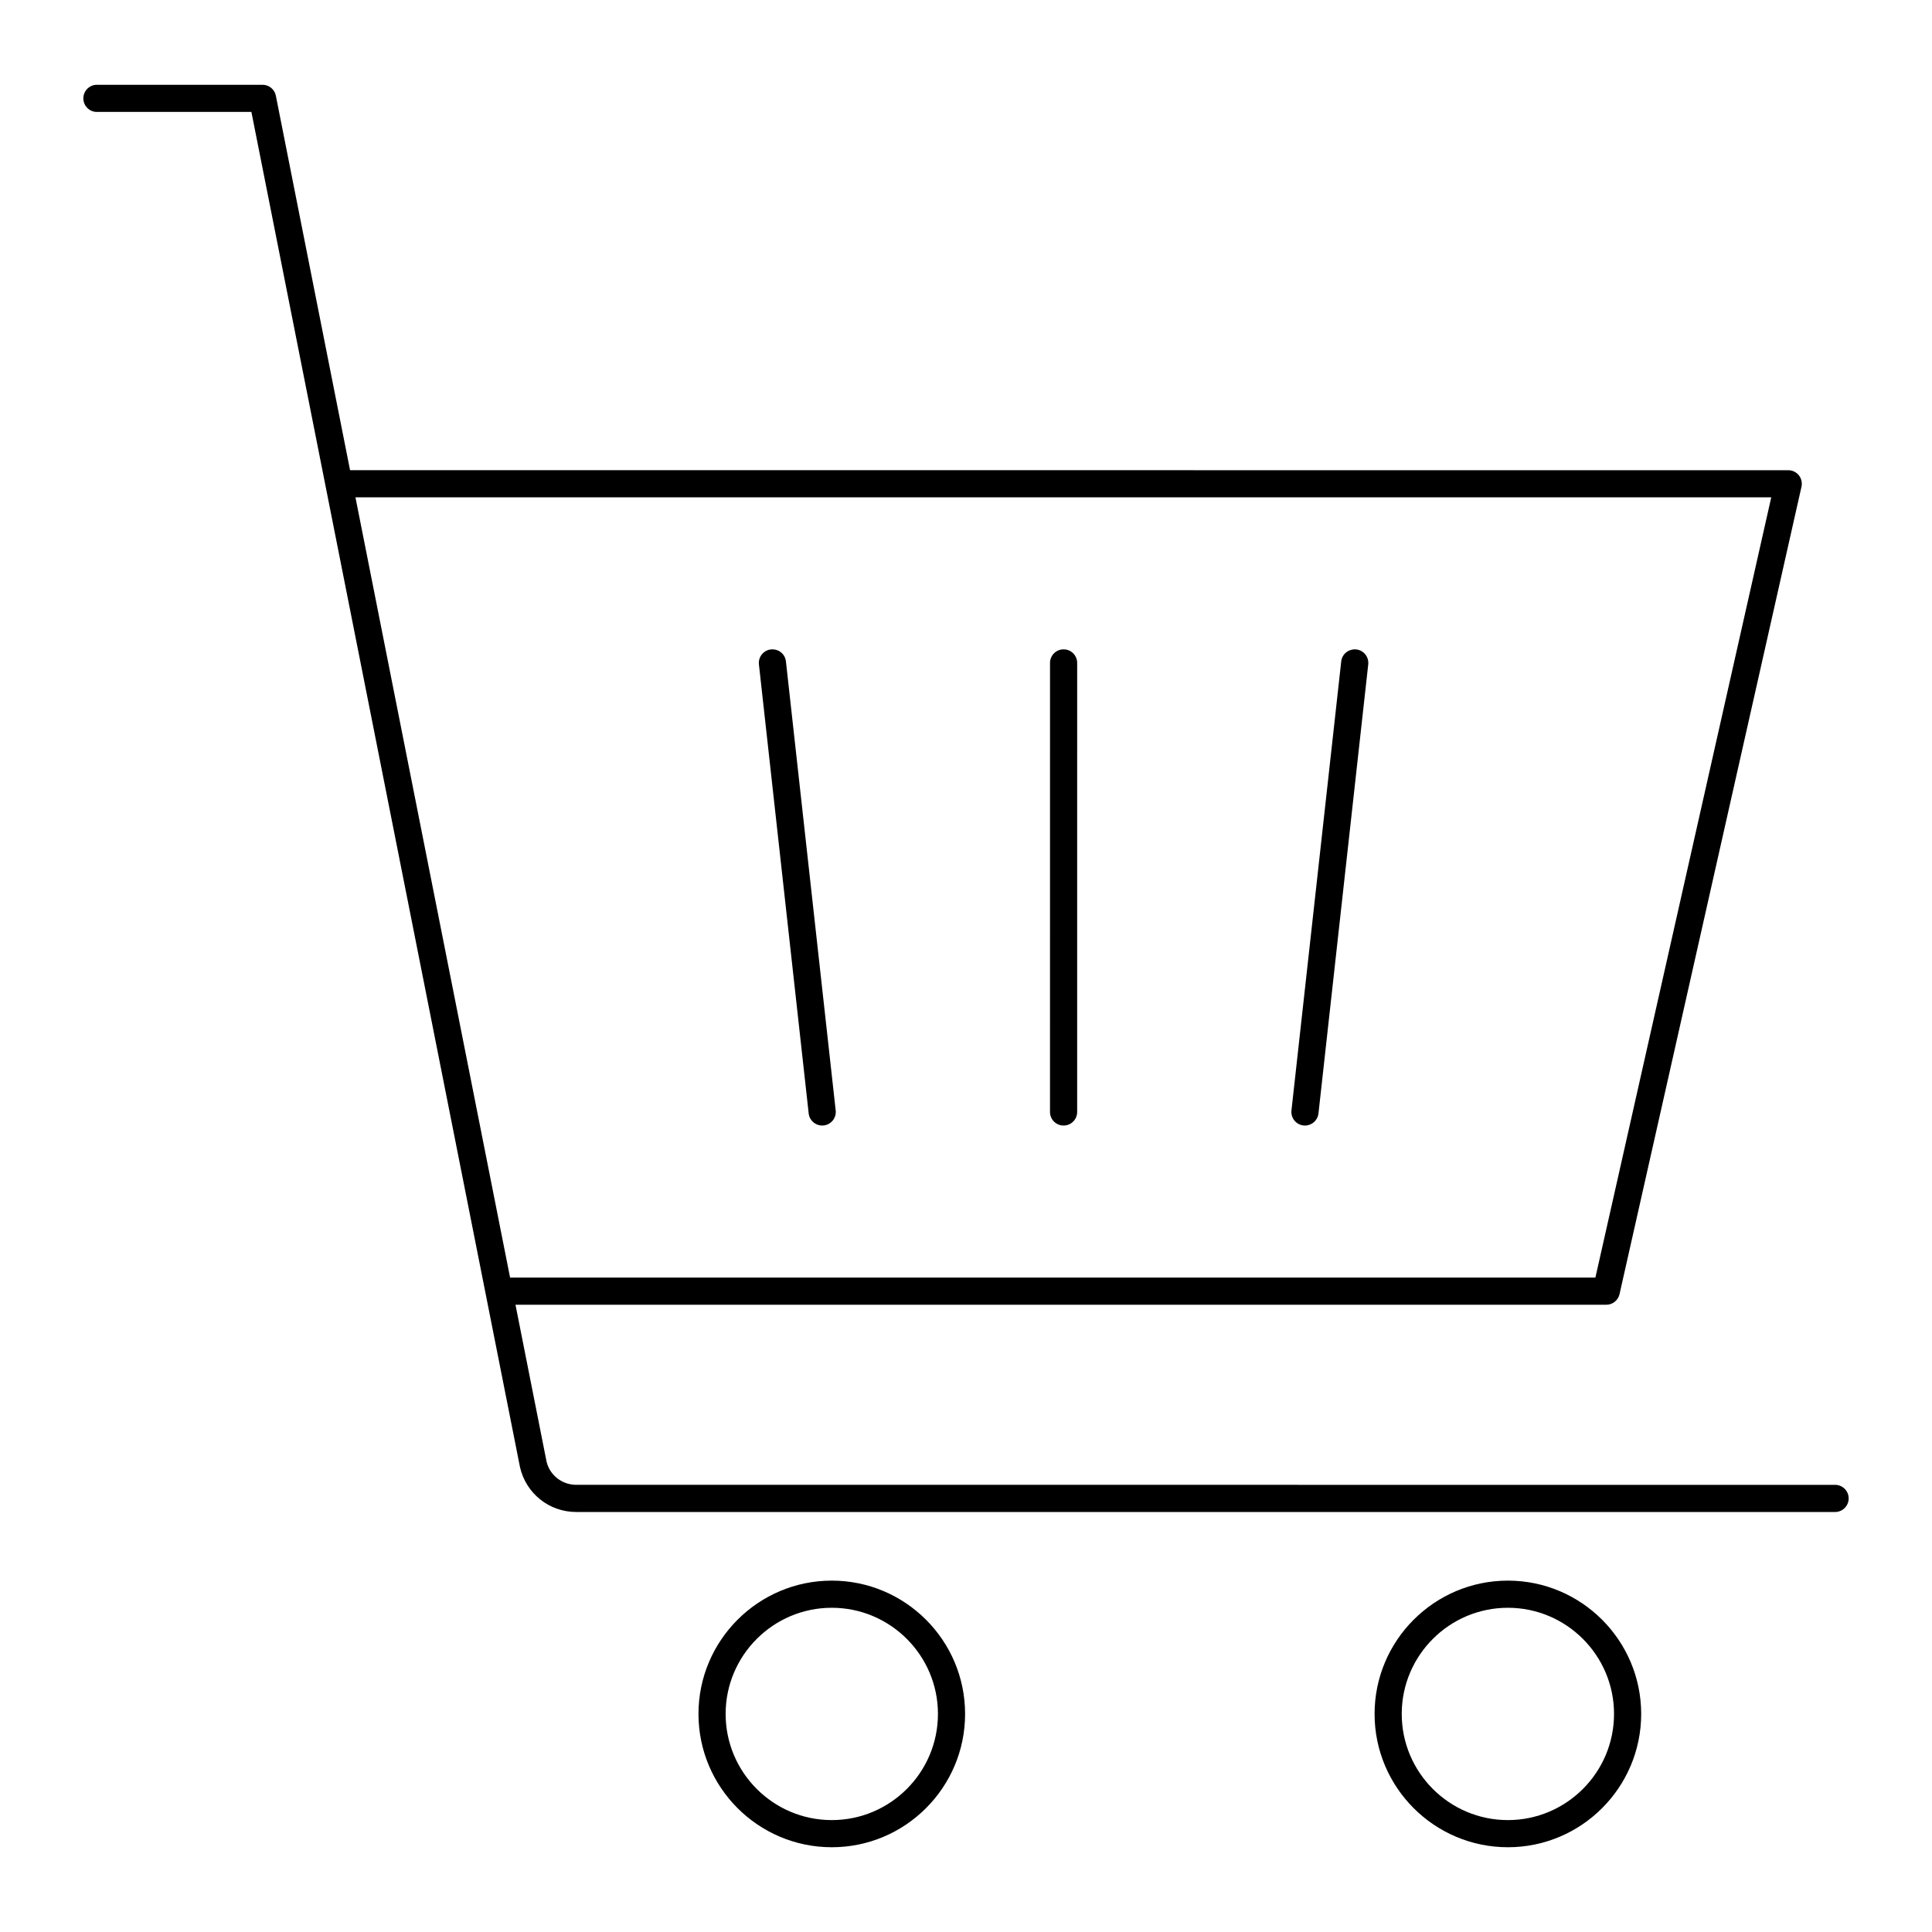
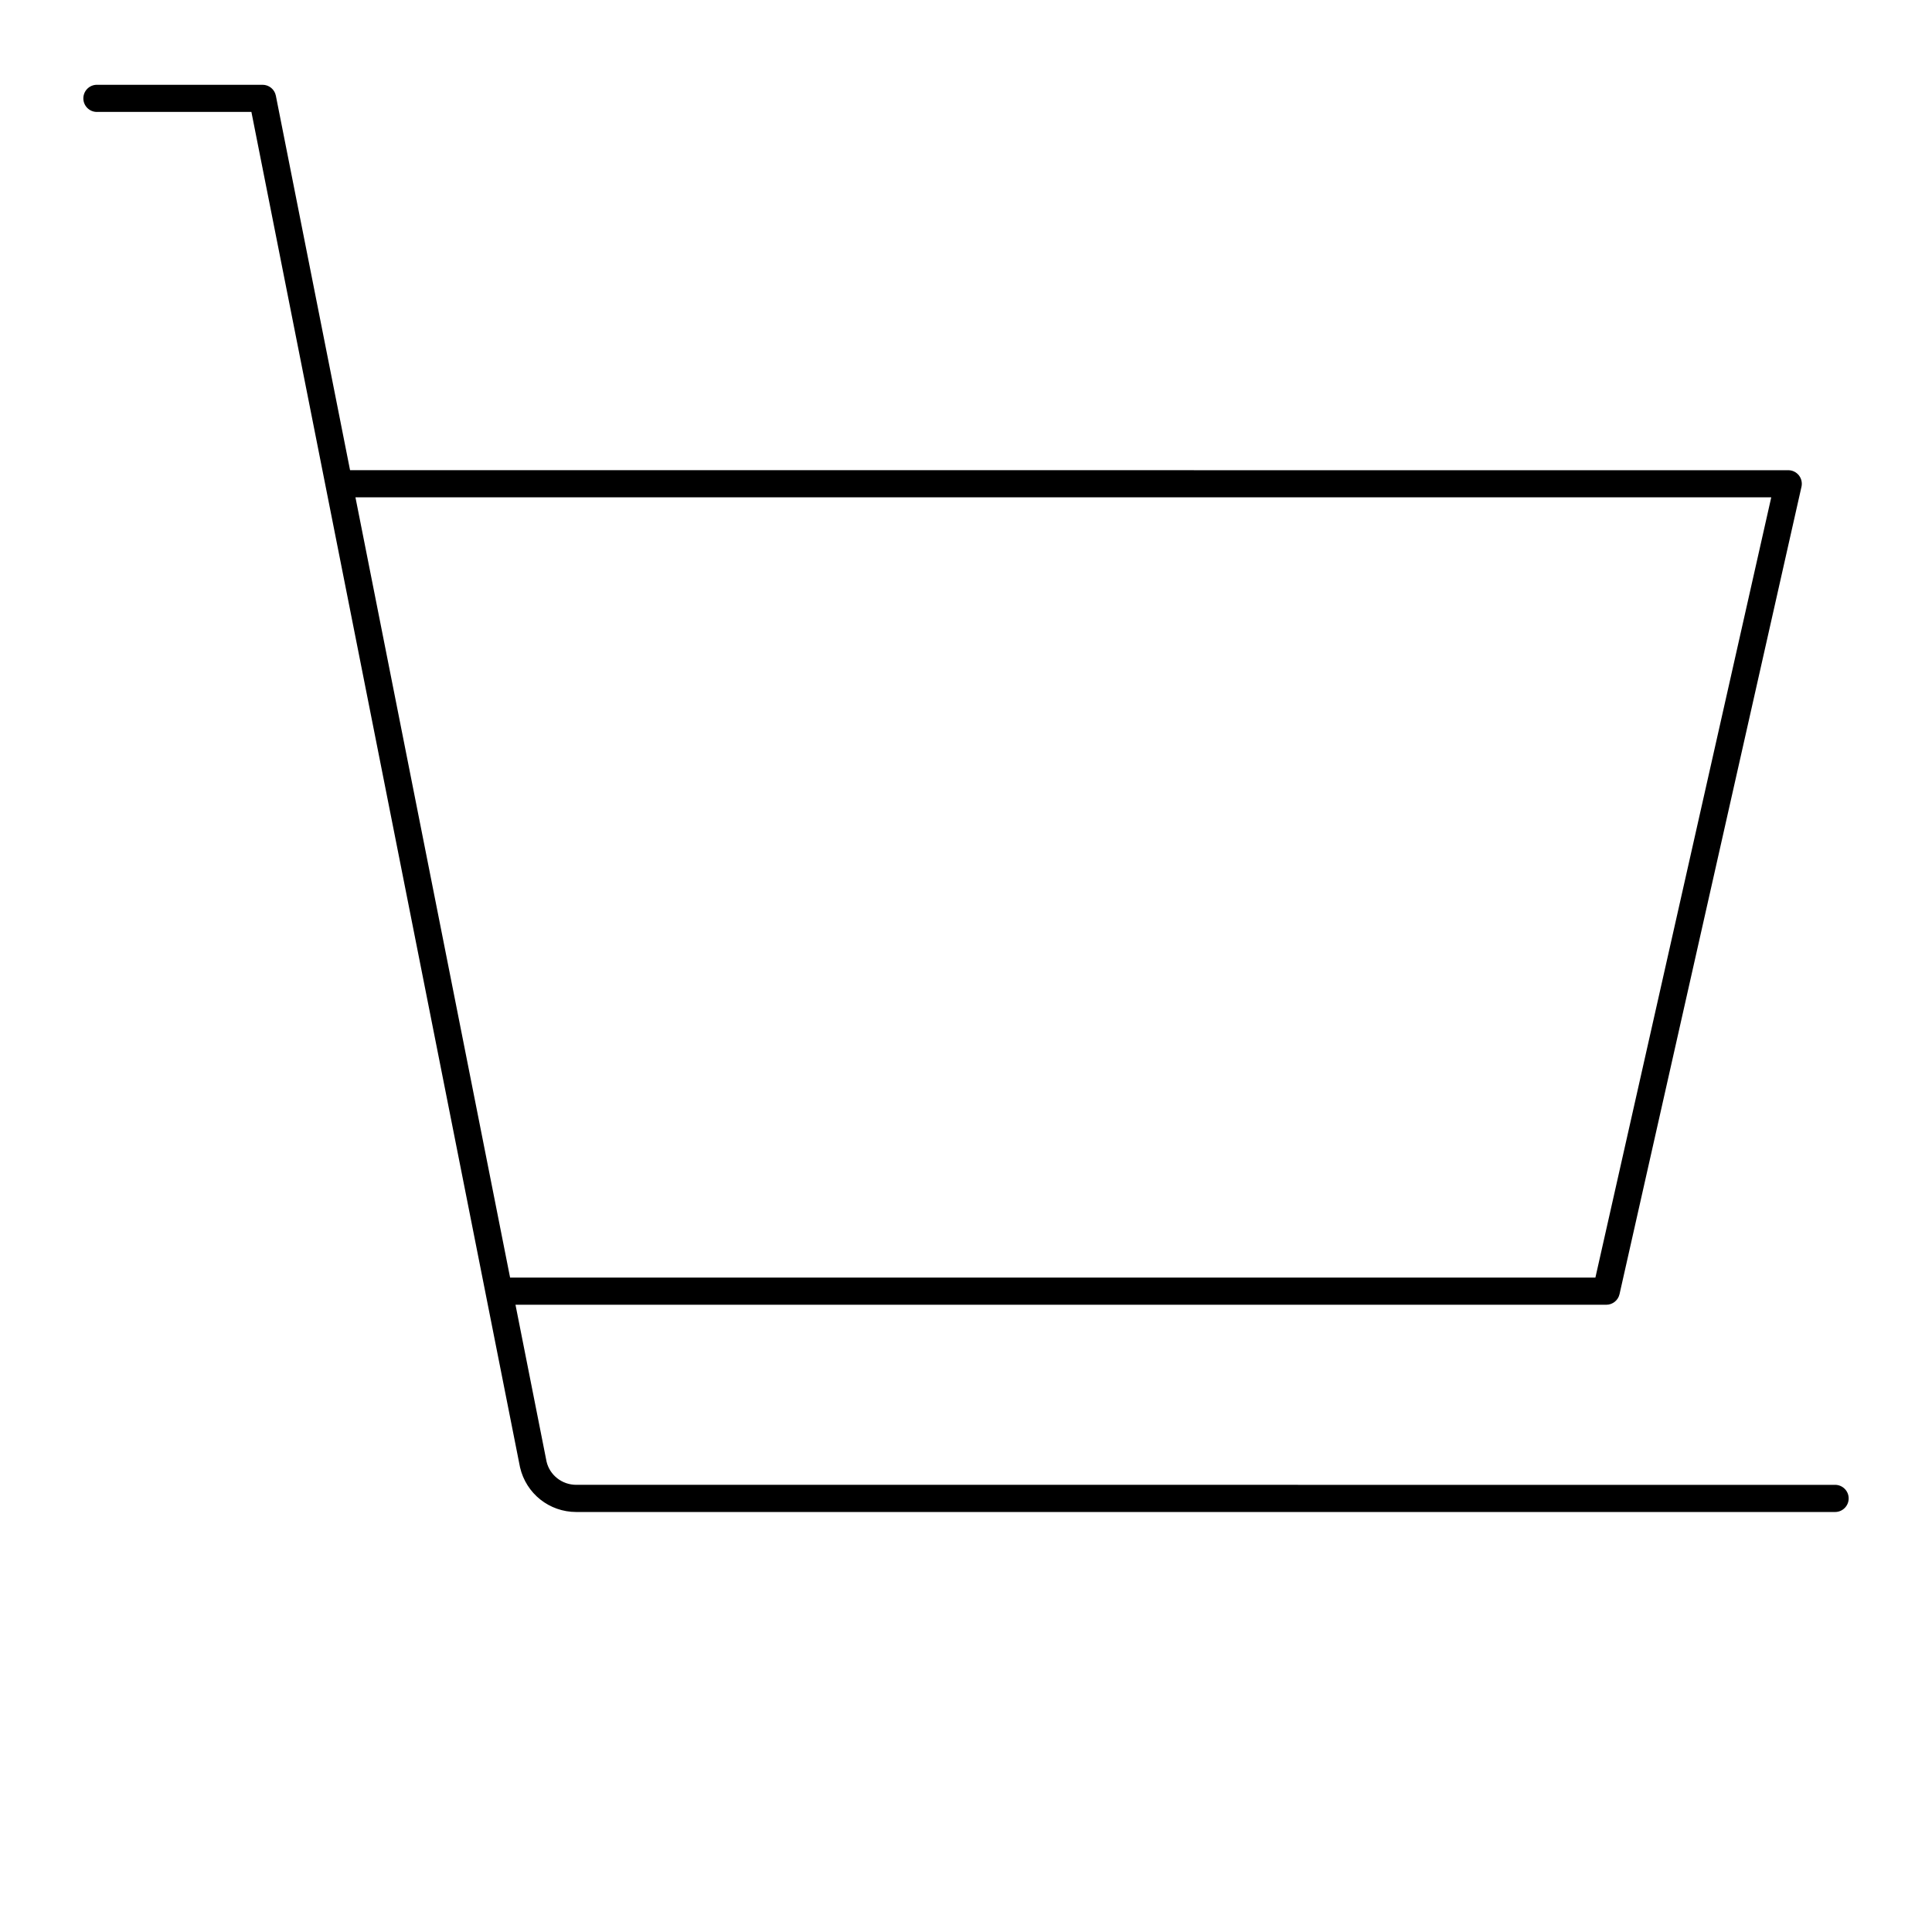
<svg xmlns="http://www.w3.org/2000/svg" fill="#000000" width="800px" height="800px" version="1.1" viewBox="144 144 512 512">
  <g>
    <path d="m169.69 173.66h40.934l71.188 359.19c1.621 6.973 7.75 11.844 14.906 11.844h333.6c1.988 0 3.598-1.609 3.598-3.598 0-1.988-1.609-3.598-3.598-3.598l-333.6-0.004c-3.793 0-7.039-2.578-7.875-6.16l-8.234-41.559h289.07c1.684 0 3.141-1.168 3.512-2.809l48.219-213.97c0.238-1.066-0.016-2.188-0.699-3.039-0.684-0.855-1.719-1.348-2.812-1.348l-381.13-0.004-19.664-99.238c-0.332-1.688-1.809-2.898-3.527-2.898h-43.891c-1.988 0-3.598 1.609-3.598 3.598-0.004 1.988 1.605 3.598 3.598 3.598zm443.71 102.14-46.602 206.77h-287.62l-40.98-206.77z" />
-     <path d="m489.43 442.26c0.137 0.016 0.273 0.02 0.402 0.02 1.809 0 3.371-1.359 3.574-3.203l13.188-119c0.219-1.977-1.207-3.754-3.18-3.977-2.035-0.164-3.754 1.207-3.977 3.18l-13.188 119c-0.219 1.98 1.207 3.758 3.18 3.981z" />
-     <path d="m425.86 442.28c1.988 0 3.598-1.609 3.598-3.598l0.004-119c0-1.988-1.609-3.598-3.598-3.598s-3.598 1.609-3.598 3.598l-0.004 119c0 1.988 1.609 3.598 3.598 3.598z" />
-     <path d="m358.31 439.08c0.203 1.84 1.762 3.199 3.574 3.199 0.129 0 0.262-0.008 0.402-0.02 1.977-0.223 3.398-2 3.18-3.977l-13.188-119c-0.219-1.973-1.918-3.356-3.977-3.18-1.977 0.223-3.398 2-3.18 3.977z" />
-     <path d="m578.93 598.21c0-19.48-15.848-35.328-35.324-35.328-19.48 0-35.328 15.848-35.328 35.328s15.848 35.328 35.328 35.328c19.477 0.004 35.324-15.848 35.324-35.328zm-63.457 0c0-15.512 12.621-28.133 28.133-28.133 15.508 0 28.129 12.621 28.129 28.133s-12.621 28.133-28.129 28.133c-15.516 0-28.133-12.621-28.133-28.133z" />
-     <path d="m399.76 598.21c0-19.48-15.848-35.328-35.328-35.328-19.48 0-35.328 15.848-35.328 35.328s15.848 35.328 35.328 35.328c19.48 0.004 35.328-15.848 35.328-35.328zm-63.461 0c0-15.512 12.621-28.133 28.133-28.133 15.512 0 28.133 12.621 28.133 28.133s-12.621 28.133-28.133 28.133c-15.512 0-28.133-12.621-28.133-28.133z" />
  </g>
</svg>